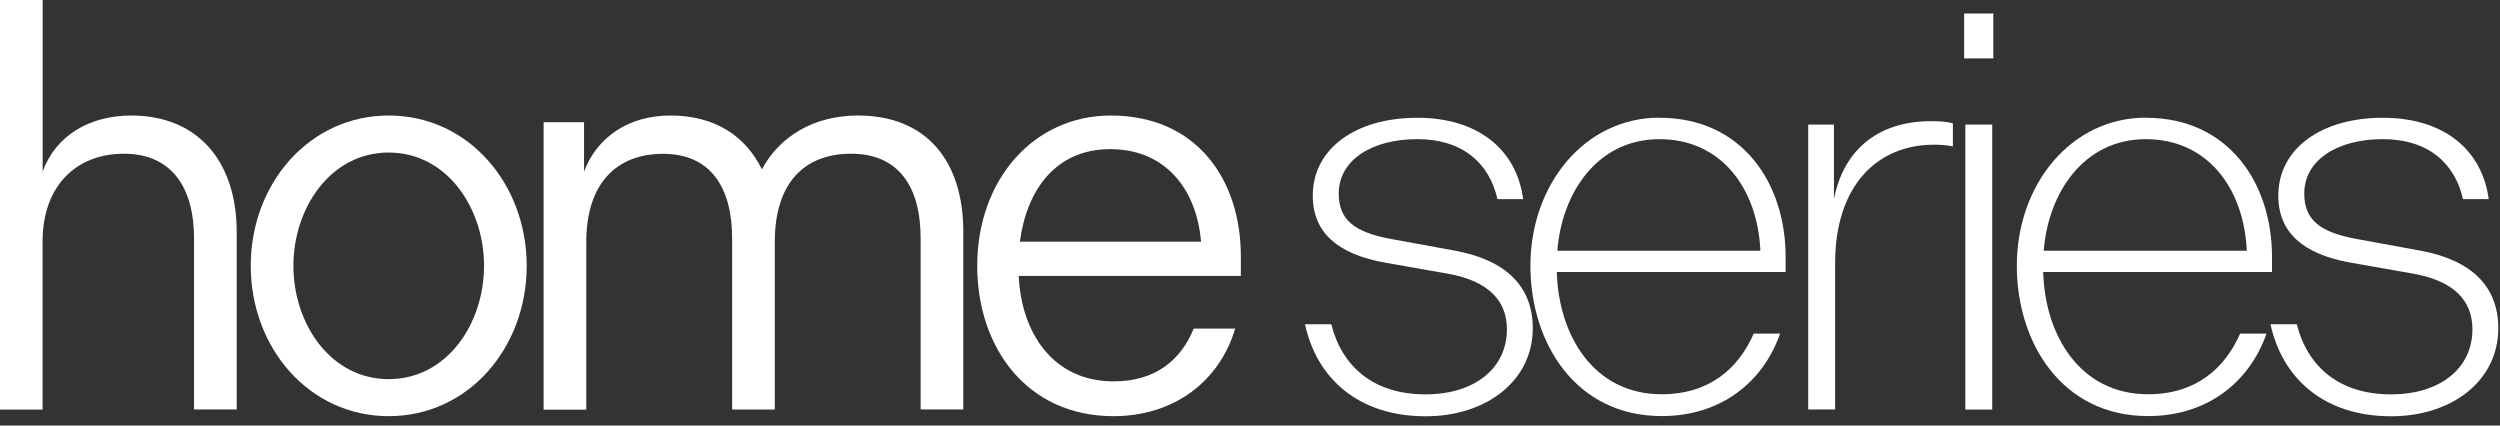
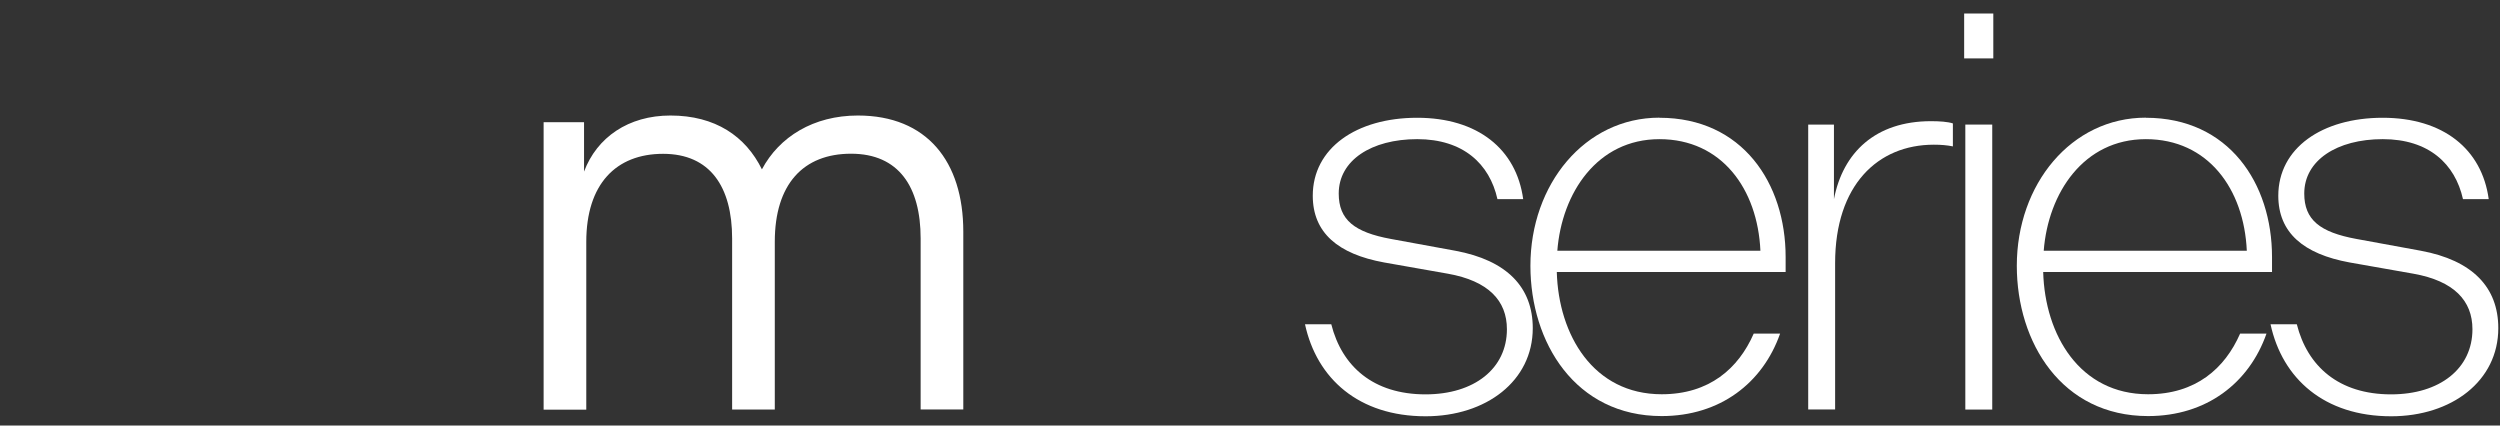
<svg xmlns="http://www.w3.org/2000/svg" width="235" height="40" viewBox="0 0 235 40" fill="none">
  <rect x="0" y="0" width="235" height="40" fill="#333333" stroke="none" />
  <g clip-path="url(#clip0_165_17)">
-     <path d="M0 0H4.01V16.13C5.22 12.76 8.39 10.86 12.34 10.86C18.61 10.86 22.25 15.18 22.25 21.83V38.49H18.24V22.41C18.24 17.56 16.08 14.45 11.65 14.45C7.22 14.45 4 17.4 4 22.73V38.5H0V0Z" fill="white" />
-     <path d="M23.57 24.989C23.57 17.289 29.05 10.859 36.54 10.859C44.03 10.859 49.51 17.289 49.51 24.989C49.51 32.689 44.03 39.119 36.54 39.119C29.05 39.119 23.57 32.689 23.57 24.989ZM45.5 24.989C45.5 19.559 42.02 14.339 36.54 14.339C31.06 14.339 27.58 19.559 27.58 24.989C27.58 30.419 31.06 35.639 36.54 35.639C42.02 35.639 45.5 30.419 45.5 24.989Z" fill="white" />
    <path d="M51.1 11.489H54.9V16.129C56.11 12.909 59.07 10.859 63.02 10.859C67.24 10.859 70.09 12.809 71.62 15.919C73.25 12.859 76.47 10.859 80.64 10.859C87.13 10.859 90.55 15.179 90.55 21.769V38.489H86.54V22.409C86.54 17.559 84.48 14.449 80 14.449C75.52 14.449 72.83 17.299 72.83 22.729V38.499H68.82V22.419C68.82 17.569 66.76 14.459 62.33 14.459C57.9 14.459 55.11 17.309 55.11 22.739V38.509H51.1V11.489Z" fill="white" />
-     <path d="M104.409 10.859C112.479 10.859 116.639 16.869 116.639 24.089V25.939H95.759C96.019 31.419 99.079 35.849 104.669 35.849C108.729 35.849 111.049 33.739 112.209 30.889H116.109C114.629 35.849 110.359 39.119 104.669 39.119C96.499 39.119 91.859 32.629 91.859 24.989C91.859 16.869 97.189 10.859 104.409 10.859ZM112.899 22.719C112.479 17.759 109.529 14.019 104.359 14.019C99.189 14.019 96.499 17.919 95.869 22.719H112.899Z" fill="white" />
    <path d="M122.66 30.48H125.14C126.14 34.44 129.09 37.07 134 37.07C138.59 37.07 141.65 34.64 141.65 30.95C141.65 28.26 139.91 26.41 136.11 25.73L130.1 24.67C125.78 23.88 123.4 21.88 123.4 18.4C123.4 13.92 127.51 11.07 133.21 11.07C138.91 11.07 142.54 14.02 143.18 18.72H140.76C140.02 15.4 137.54 13.08 133.22 13.08C128.9 13.08 125.84 15.08 125.84 18.19C125.84 20.67 127.32 21.83 130.74 22.46L136.8 23.57C141.65 24.47 144.08 27 144.08 30.85C144.08 35.81 139.7 39.13 134.01 39.13C127.73 39.13 123.78 35.6 122.67 30.48H122.66Z" fill="white" />
    <path d="M155.989 11.07C163.789 11.07 167.849 17.241 167.849 24.151V25.57H146.339C146.499 31.48 149.769 37.06 156.199 37.06C160.679 37.06 163.419 34.63 164.849 31.36H167.329C165.699 36.001 161.689 39.111 156.199 39.111C148.079 39.111 143.859 32.2 143.859 24.98C143.859 17.331 148.969 11.06 155.989 11.06V11.07ZM165.479 23.57C165.219 17.77 161.839 13.081 155.989 13.081C150.139 13.081 146.809 18.14 146.389 23.57H165.479Z" fill="white" />
    <path d="M169.971 11.711H172.391V18.721C173.231 14.341 176.291 11.391 181.511 11.391C182.301 11.391 183.091 11.441 183.571 11.601V13.761C183.041 13.651 182.461 13.601 181.781 13.601C176.511 13.601 172.501 17.401 172.501 24.731V38.491H169.971V11.711Z" fill="white" />
    <path d="M184.631 1.27H187.371V5.49H184.631V1.27ZM184.741 11.71H187.271V38.499H184.741V11.71Z" fill="white" />
    <path d="M201.71 11.07C209.51 11.07 213.57 17.241 213.57 24.151V25.57H192.06C192.22 31.48 195.49 37.06 201.92 37.06C206.4 37.06 209.14 34.63 210.57 31.36H213.05C211.42 36.001 207.41 39.111 201.92 39.111C193.8 39.111 189.58 32.2 189.58 24.98C189.58 17.331 194.69 11.06 201.71 11.06V11.07ZM211.2 23.57C210.94 17.77 207.56 13.081 201.71 13.081C195.86 13.081 192.53 18.14 192.11 23.57H211.2Z" fill="white" />
    <path d="M213.42 30.48H215.9C216.9 34.44 219.85 37.07 224.76 37.07C229.35 37.07 232.41 34.64 232.41 30.95C232.41 28.26 230.67 26.41 226.87 25.73L220.86 24.67C216.54 23.88 214.16 21.88 214.16 18.4C214.16 13.92 218.27 11.07 223.97 11.07C229.67 11.07 233.3 14.02 233.94 18.72H231.52C230.78 15.4 228.3 13.08 223.98 13.08C219.66 13.08 216.6 15.08 216.6 18.19C216.6 20.67 218.08 21.83 221.5 22.46L227.56 23.57C232.41 24.47 234.84 27 234.84 30.85C234.84 35.81 230.46 39.13 224.77 39.13C218.49 39.13 214.54 35.6 213.43 30.48H213.42Z" fill="white" />
  </g>
  <defs>
    <clipPath id="clip0_165_17">
      <rect width="234.82" height="39.12" fill="white" />
    </clipPath>
  </defs>
</svg>